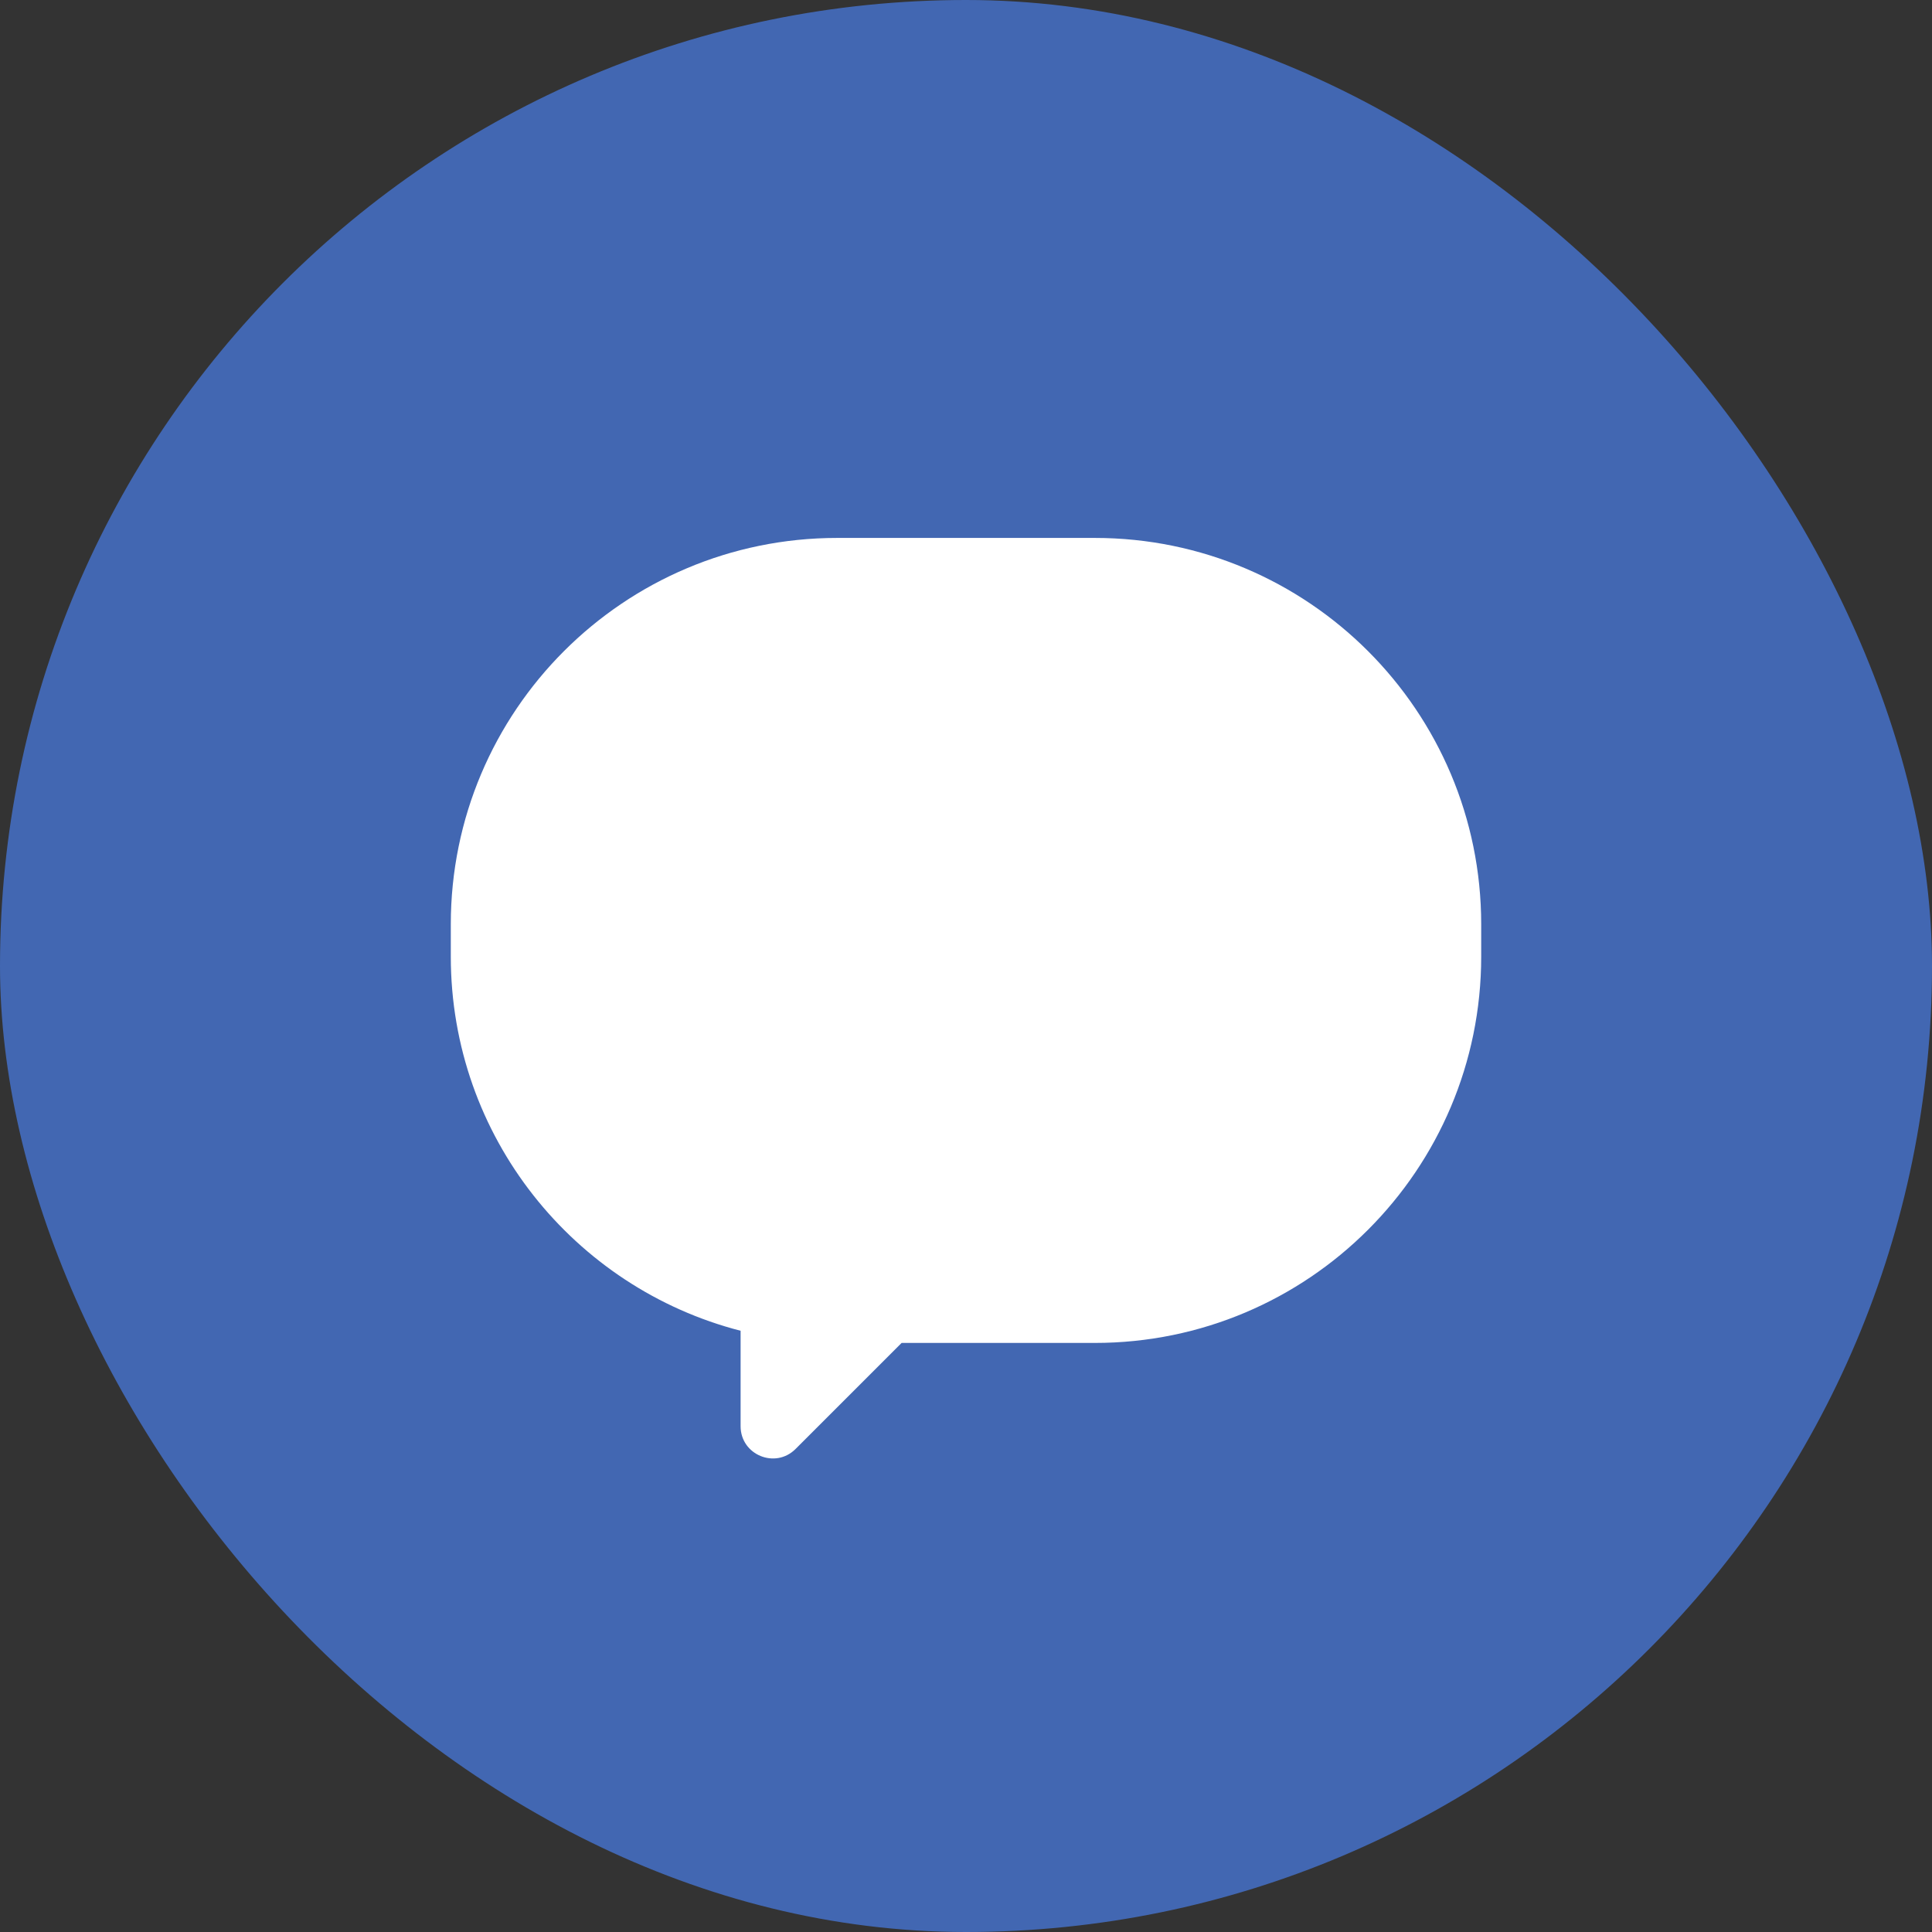
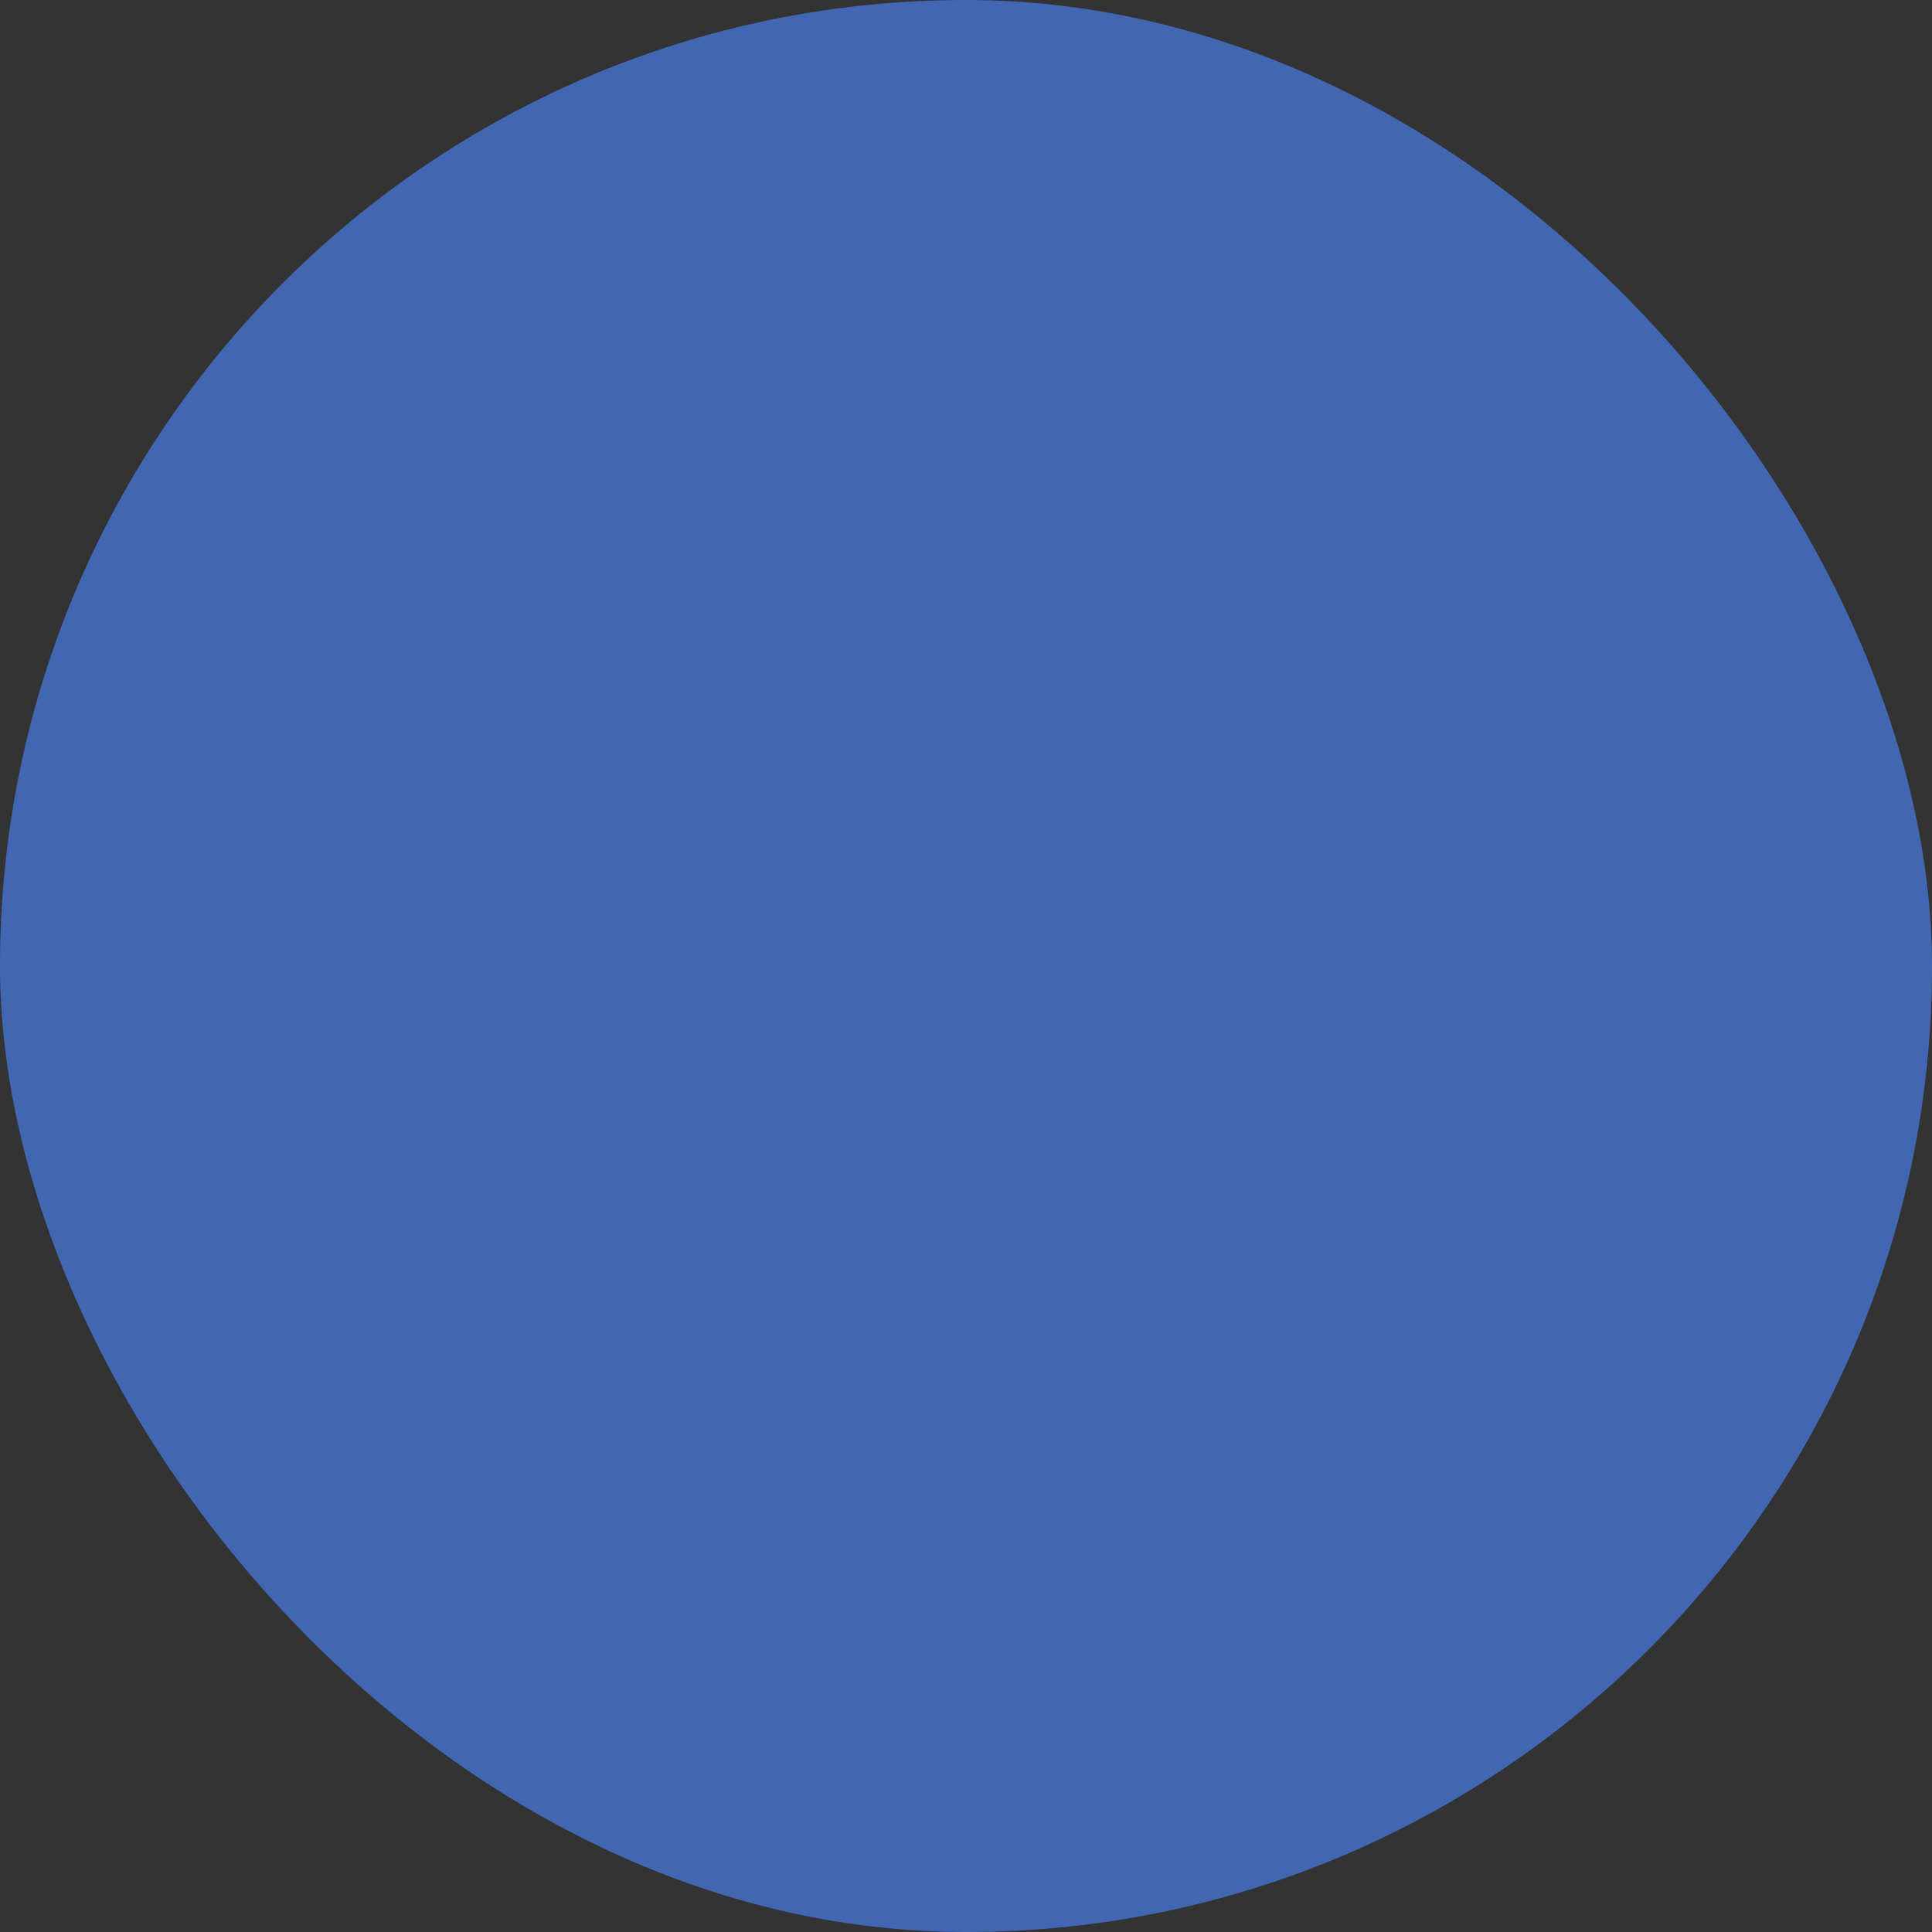
<svg xmlns="http://www.w3.org/2000/svg" width="60" height="60" viewBox="0 0 60 60" fill="none">
  <rect x="0" y="0" width="60" height="60" fill="#333333" stroke="none" />
  <rect width="60" height="60" rx="30" fill="#4267B2" />
-   <path fill-rule="evenodd" clip-rule="evenodd" d="M26 16.706C19.373 16.706 14 22.079 14 28.706V29.706C14 35.298 17.824 39.996 23 41.328V44.292C23 45.183 24.077 45.629 24.707 44.999L28 41.706H34C40.627 41.706 46 36.334 46 29.706V28.706C46 22.079 40.627 16.706 34 16.706H26Z" fill="white" />
</svg>